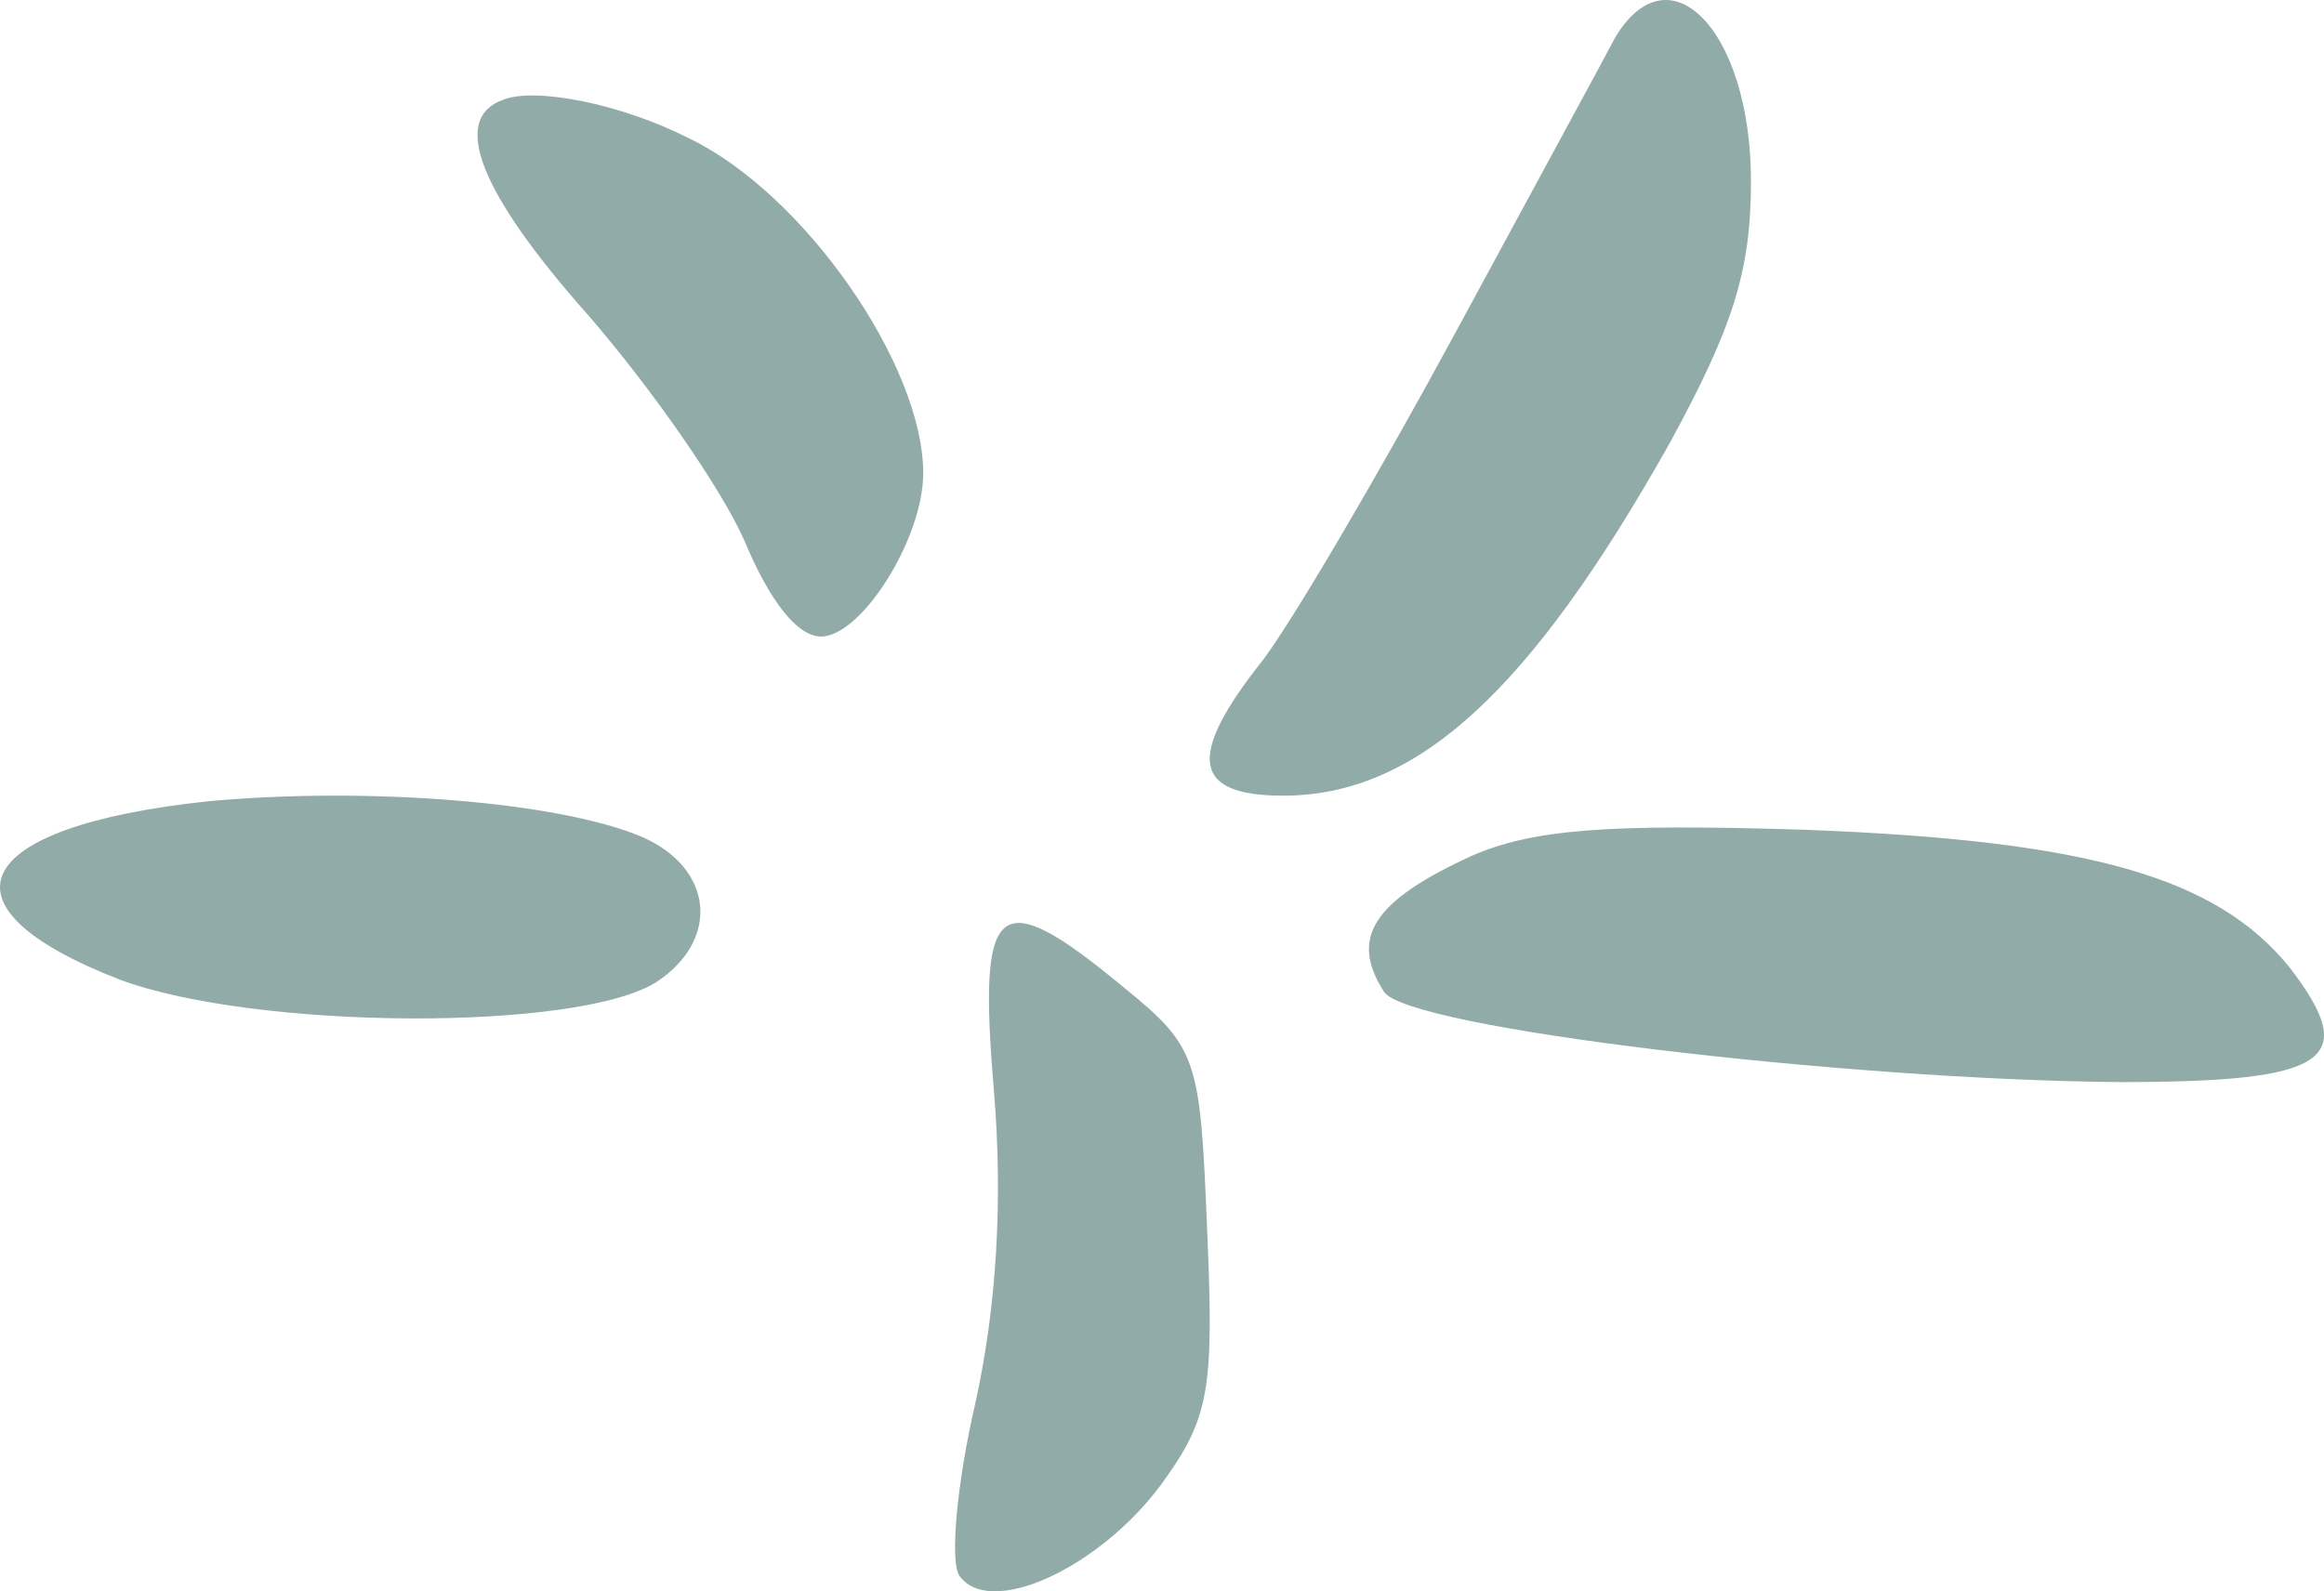
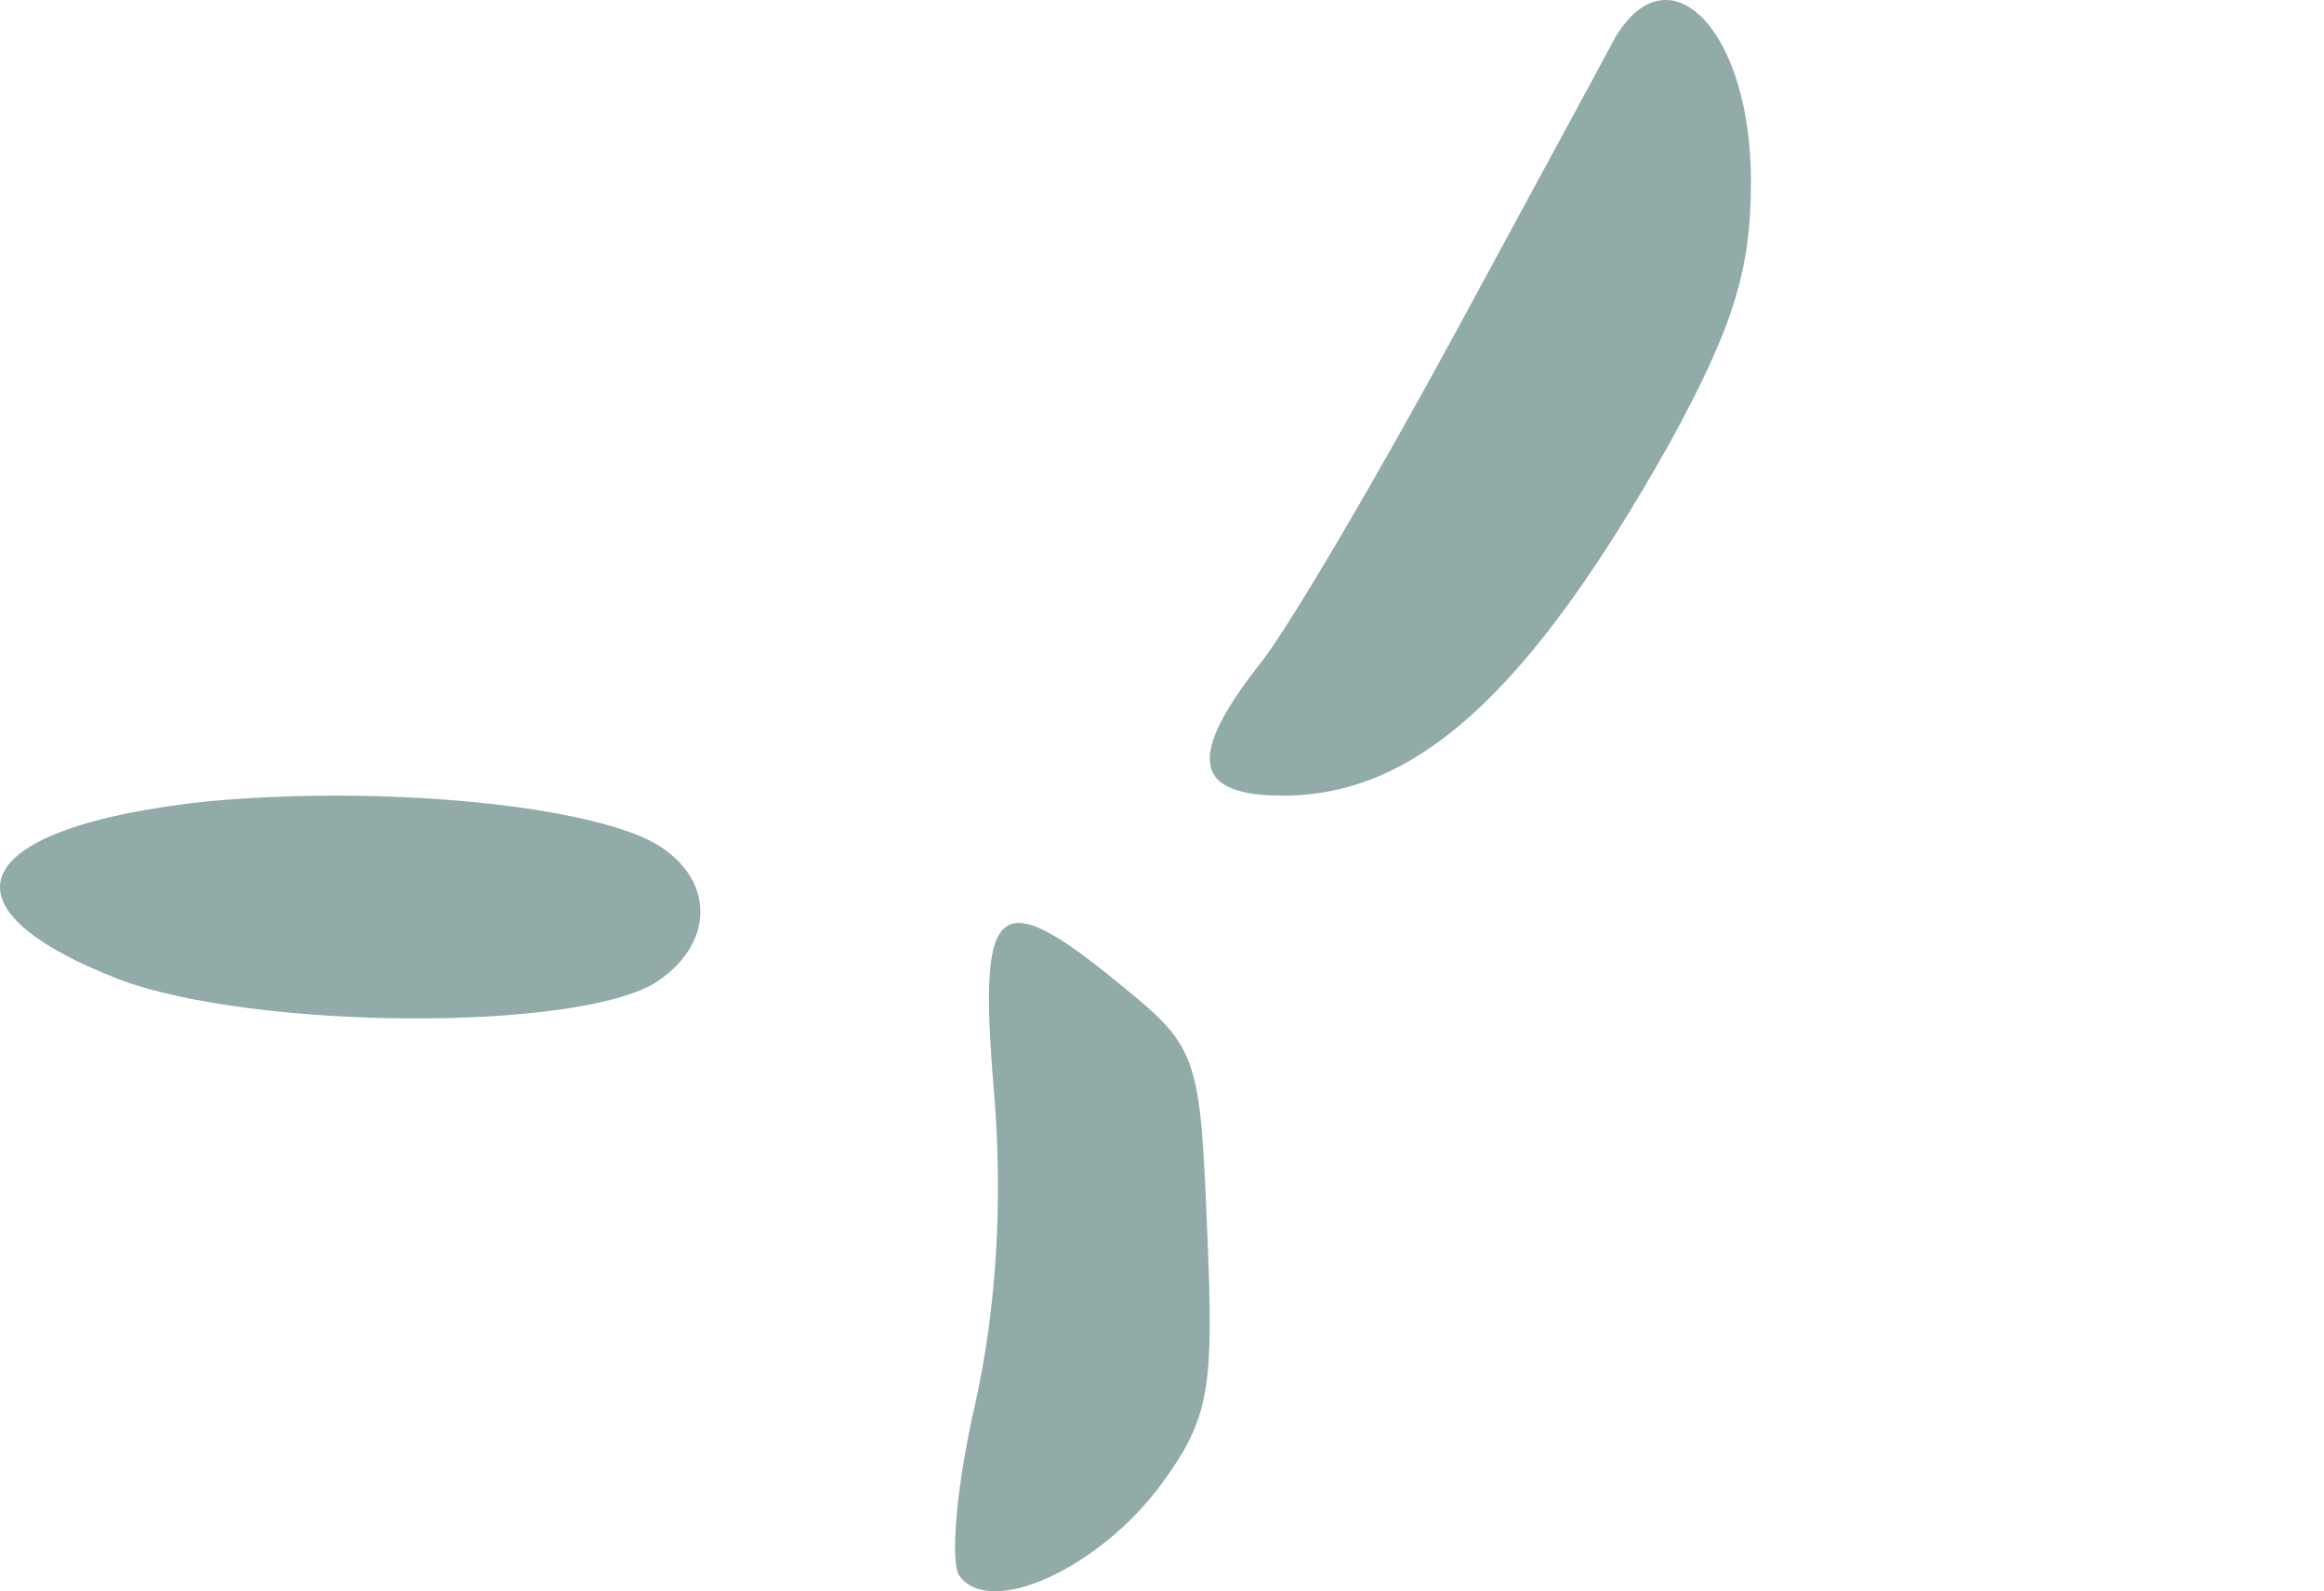
<svg xmlns="http://www.w3.org/2000/svg" width="73" height="50" viewBox="0 0 73 50" fill="none">
  <path d="M50.74 1.17C50.385 1.845 48.113 6.03 45.699 10.486C43.285 14.941 40.587 19.532 39.664 20.747C37.25 23.785 37.463 25 40.303 25C44.492 25 48.042 21.76 52.444 13.929C54.432 10.283 55 8.528 55 5.693C55 0.967 52.444 -1.665 50.74 1.17Z" fill="#91ABA8" />
-   <path d="M15.823 3.127C14.15 3.704 15.02 6.014 18.498 9.928C20.438 12.173 22.645 15.317 23.381 16.985C24.184 18.909 25.053 20 25.789 20C27.06 20 29 16.921 29 14.868C29 11.467 25.254 6.078 21.642 4.346C19.502 3.255 16.826 2.742 15.823 3.127Z" fill="#91ABA8" />
  <path d="M6.54 25.177C-0.937 25.968 -2.194 28.473 3.761 30.78C7.996 32.362 18.186 32.428 20.634 30.846C22.619 29.528 22.42 27.287 20.171 26.298C17.524 25.177 11.503 24.716 6.54 25.177Z" fill="#91ABA8" />
-   <path d="M46.239 26.886C43.13 28.309 42.386 29.461 43.468 31.154C44.144 32.306 58.003 33.932 66.588 34C73.146 34 74.16 33.322 71.929 30.409C69.631 27.564 65.642 26.412 56.718 26.073C50.363 25.87 48.132 26.073 46.239 26.886Z" fill="#91ABA8" />
  <path d="M31.221 34.273C31.512 37.792 31.294 41.109 30.638 44.087C30.056 46.591 29.837 49.028 30.128 49.502C31.075 50.855 34.497 49.299 36.463 46.659C37.992 44.561 38.138 43.681 37.919 38.672C37.701 33.258 37.628 32.919 35.298 31.024C31.294 27.708 30.711 28.249 31.221 34.273Z" fill="#91ABA8" />
</svg>